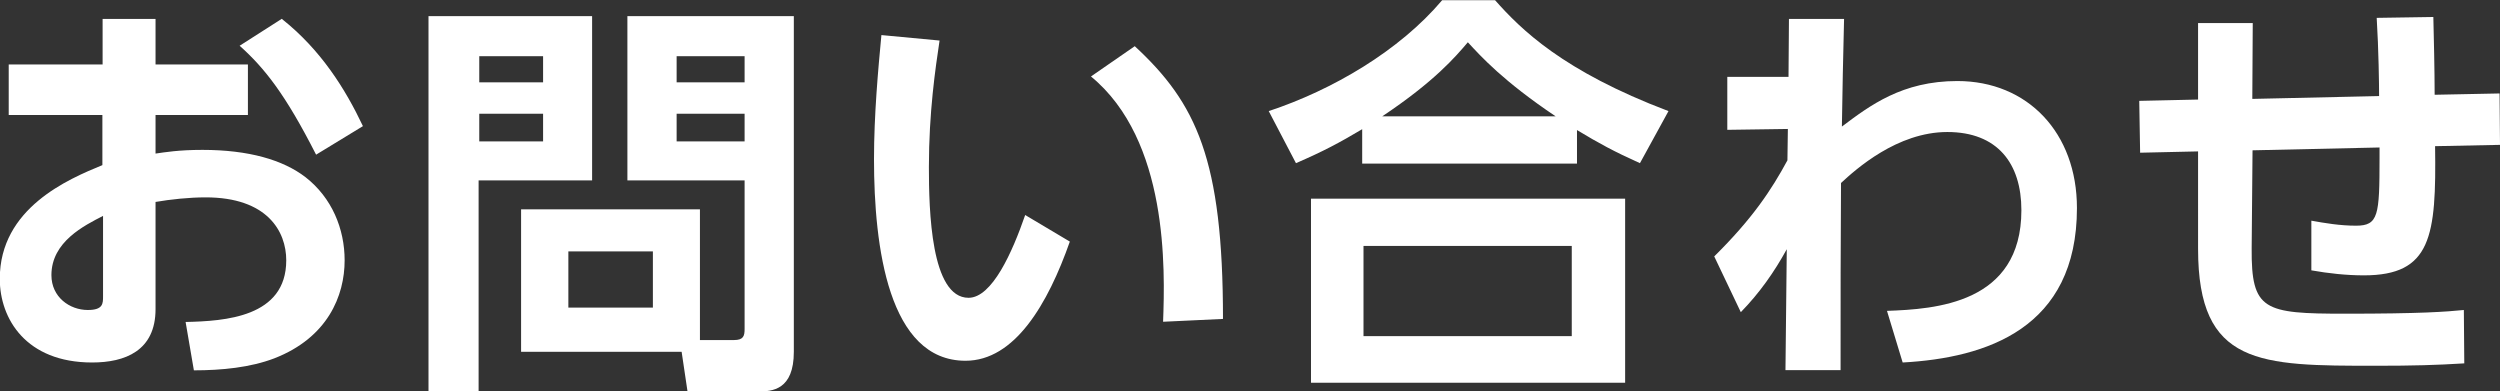
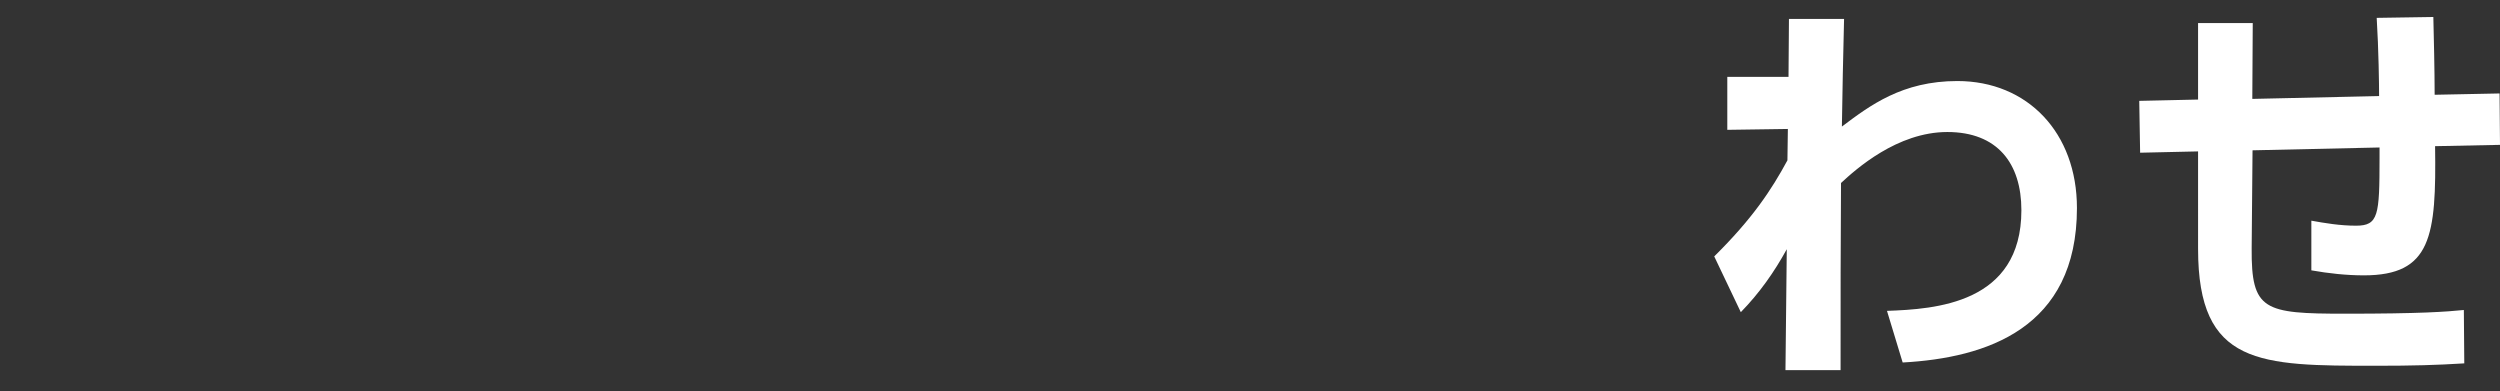
<svg xmlns="http://www.w3.org/2000/svg" viewBox="0 0 114.76 17.97">
  <rect x="0" y="0" width="114.76" height="17.97" fill="#333333" stroke="none" />
  <defs>
    <style>.d{fill:#fff;}</style>
  </defs>
  <g id="a" />
  <g id="b">
    <g id="c">
      <g>
-         <path class="d" d="M11.38,2.96v2.32H7.14v1.77c.42-.06,1.06-.17,2.15-.17,2.13,0,3.7,.46,4.73,1.25,1.22,.95,1.8,2.38,1.8,3.82,0,1.63-.78,3.55-3.23,4.5-1.1,.42-2.41,.55-3.69,.55l-.38-2.22c1.79-.04,4.62-.21,4.62-2.83,0-1.33-.87-2.89-3.7-2.89-.76,0-1.6,.09-2.3,.21v4.92c0,1.92-1.41,2.45-2.91,2.45-3.04,0-4.24-2.01-4.24-3.84,0-3.25,3.15-4.58,4.71-5.22v-2.3H.4V2.96H4.71V.87h2.43V2.96h4.24Zm-6.65,6.95c-.85,.44-2.37,1.18-2.37,2.72,0,1.01,.84,1.6,1.67,1.6,.7,0,.7-.29,.7-.63v-3.69ZM12.94,.87c1.79,1.42,2.91,3.21,3.72,4.92l-2.15,1.31c-1.41-2.77-2.36-3.97-3.51-5l1.94-1.24Z" />
-         <path class="d" d="M19.68,.74h7.5v7.54h-5.21v9.69h-2.3V.74Zm2.32,1.84v1.2h2.93v-1.2h-2.93Zm0,2.64v1.27h2.93v-1.27h-2.93Zm10.13,10.39h1.56c.44,0,.49-.19,.49-.51v-6.82h-5.38V.74h7.64v15.41c0,1.75-.99,1.82-1.63,1.82h-3.25l-.27-1.82h-7.37v-6.54h8.21v6Zm-6.04-4.07v2.58h3.88v-2.58h-3.88ZM31.06,2.58v1.2h3.12v-1.2h-3.12Zm0,2.64v1.27h3.12v-1.27h-3.12Z" />
-         <path class="d" d="M43.13,1.86c-.19,1.27-.49,3.29-.49,5.81,0,1.98,.09,6,1.82,6,1.08,0,2.01-2.09,2.6-3.8l2.05,1.22c-1.01,2.87-2.53,5.47-4.79,5.47-3.53,0-4.2-5.21-4.2-9.25,0-2.03,.19-4.12,.34-5.7l2.66,.25Zm10.26,12.92c.09-2.43,.25-8.34-3.31-11.27l2.01-1.39c2.83,2.62,4.05,5.19,4.05,12.52l-2.75,.13Z" />
-         <path class="d" d="M75.28,7.49c-1.18-.53-1.88-.91-2.89-1.52v1.54h-9.86v-1.58c-1.06,.63-1.77,1.01-3.04,1.56l-1.25-2.39c2.93-.97,6-2.77,7.96-5.09h2.43c1.18,1.33,3.1,3.25,7.96,5.09l-1.31,2.39Zm-.68,1.63v8.45h-14.42V9.12h14.42Zm-2.45,2.17h-9.56v4.14h9.56v-4.14Zm-.74-5.95c-2.41-1.62-3.42-2.74-4.03-3.4-.57,.67-1.52,1.79-3.93,3.4h7.96Z" />
        <path class="d" d="M79.29,5.95V3.53h2.81l.02-2.66h2.53c-.06,2.41-.06,2.68-.1,4.94,1.29-.97,2.77-2.09,5.3-2.09,3.23,0,5.49,2.38,5.49,5.83,0,5.53-4.16,6.88-8,7.09l-.72-2.37c2.2-.08,6.17-.32,6.17-4.62,0-2.15-1.1-3.59-3.4-3.59s-4.2,1.71-4.88,2.34c-.02,3.74-.02,4.24-.02,8.59h-2.53l.06-5.55c-.57,1.04-1.25,2.01-2.11,2.89l-1.22-2.56c1.75-1.73,2.62-3.04,3.36-4.41l.02-1.44-2.79,.04Z" />
        <path class="d" d="M109.21,4.41c0-.49-.02-2.13-.11-3.59l2.6-.04c.02,.74,.06,2.55,.06,3.57l2.98-.06,.02,2.36-2.98,.06c.06,4.14-.17,5.93-3.27,5.93-.8,0-1.62-.09-2.41-.23v-2.28c.61,.11,1.31,.23,2.05,.23,1.03,0,1.08-.47,1.08-3.1v-.49l-5.83,.13-.04,4.5c-.02,2.85,.55,3,4.29,3,3.48,0,4.65-.09,5.45-.17l.02,2.45c-1.29,.08-2.36,.11-4.05,.11-5.34,0-8.17,0-8.17-5.36V6.95l-2.66,.06-.04-2.38,2.7-.06V1.06h2.51l-.02,3.48,5.81-.13Z" />
      </g>
    </g>
  </g>
</svg>